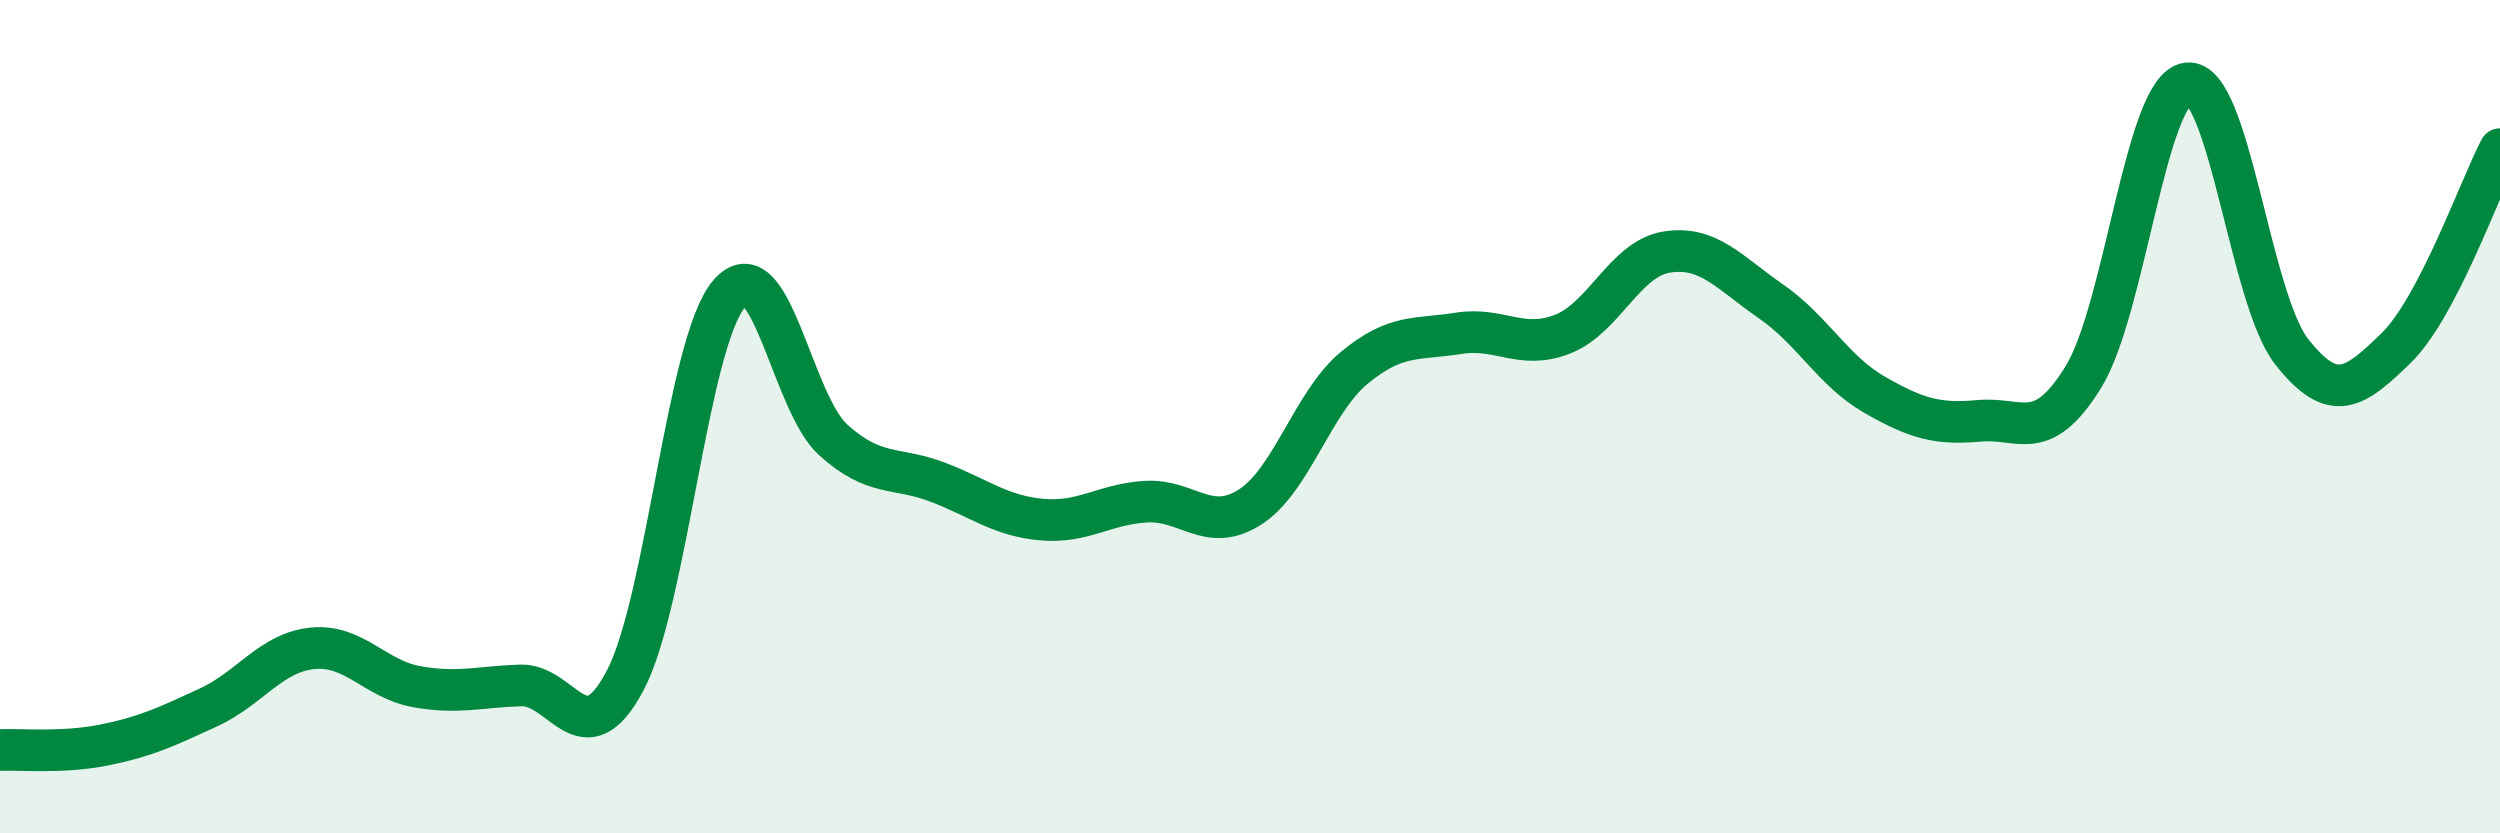
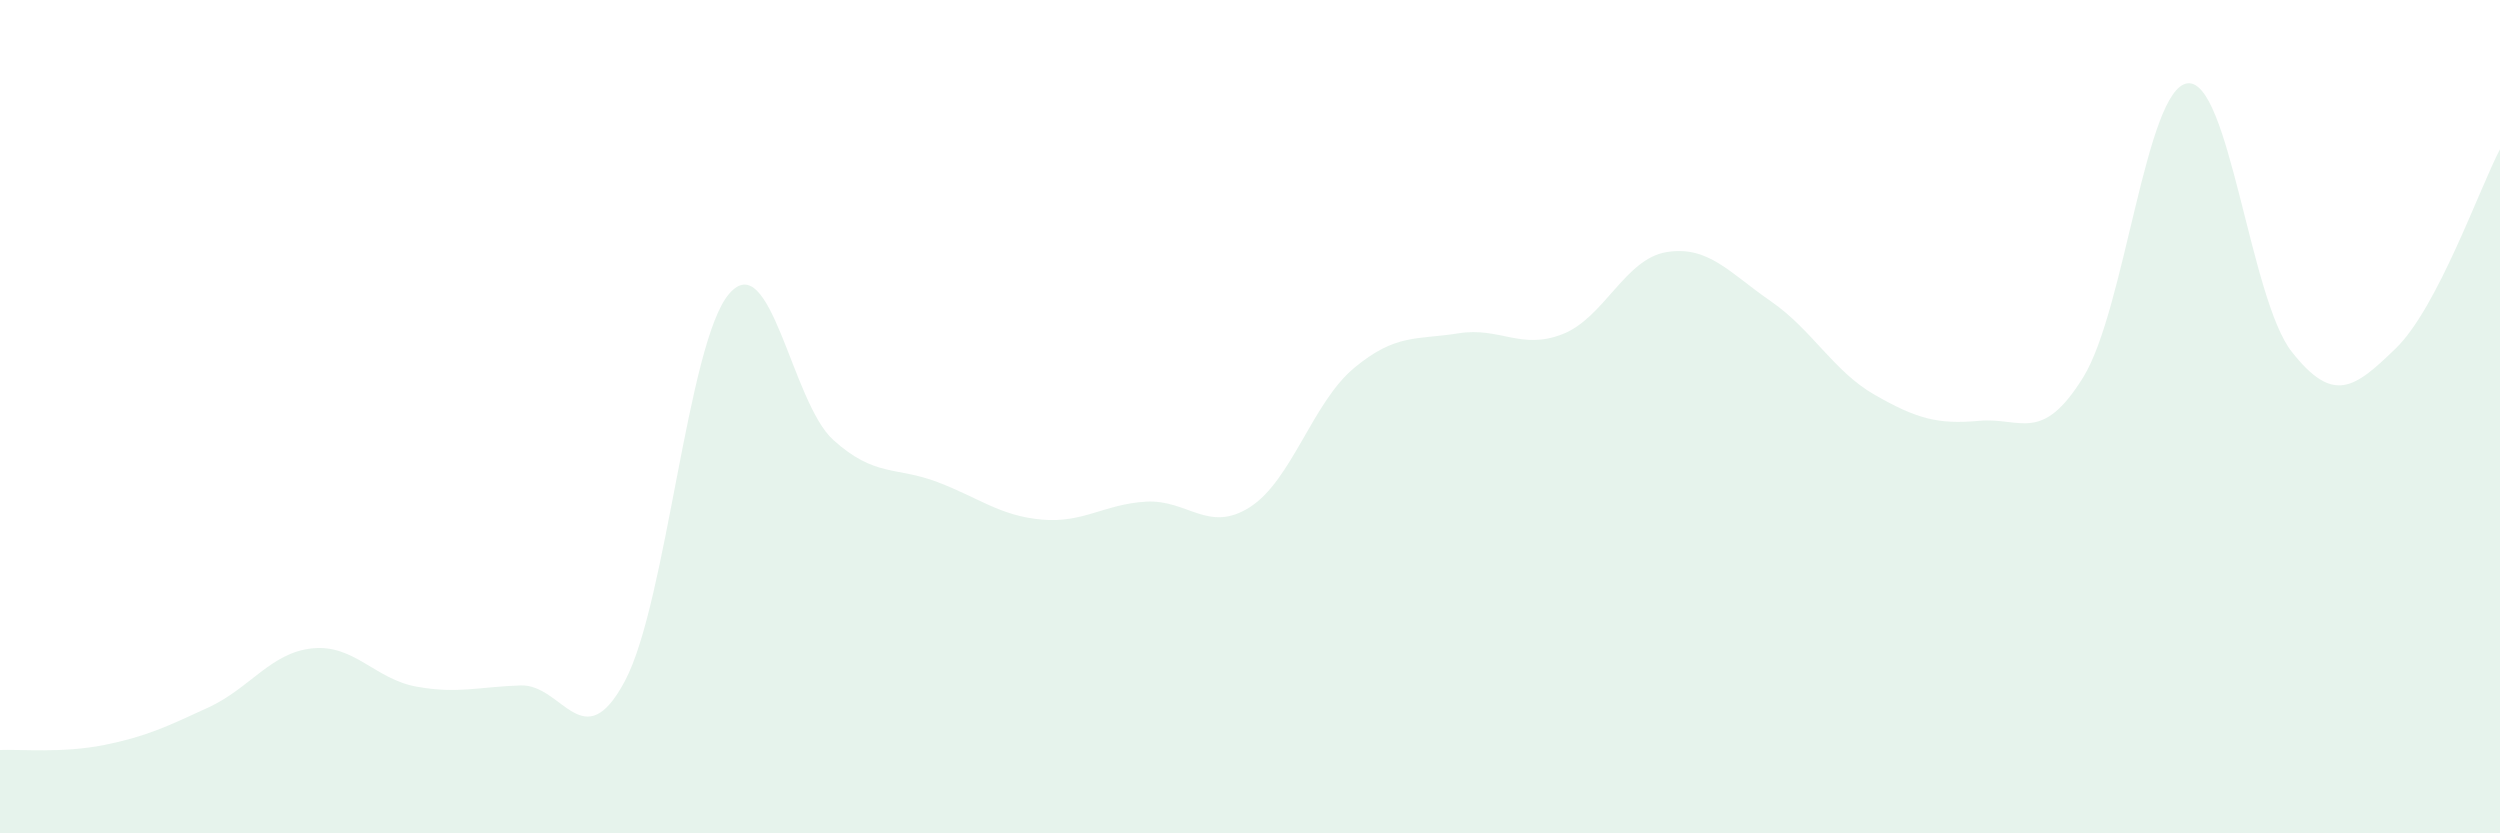
<svg xmlns="http://www.w3.org/2000/svg" width="60" height="20" viewBox="0 0 60 20">
  <path d="M 0,18 C 0.5,17.98 1.5,18.08 2.5,17.88 C 3.5,17.68 4,17.44 5,16.98 C 6,16.52 6.5,15.66 7.5,15.56 C 8.5,15.46 9,16.3 10,16.48 C 11,16.66 11.5,16.48 12.5,16.45 C 13.5,16.42 14,18.22 15,16.34 C 16,14.46 16.5,8.21 17.5,7.05 C 18.5,5.89 19,9.66 20,10.56 C 21,11.46 21.5,11.19 22.5,11.57 C 23.5,11.95 24,12.38 25,12.47 C 26,12.56 26.5,12.1 27.5,12.04 C 28.5,11.98 29,12.81 30,12.17 C 31,11.53 31.5,9.66 32.5,8.83 C 33.5,8 34,8.16 35,8 C 36,7.84 36.5,8.41 37.5,8.02 C 38.5,7.63 39,6.21 40,6.05 C 41,5.89 41.5,6.54 42.5,7.23 C 43.5,7.92 44,8.91 45,9.48 C 46,10.05 46.5,10.19 47.5,10.1 C 48.5,10.01 49,10.67 50,9.05 C 51,7.43 51.5,2.12 52.5,2 C 53.5,1.88 54,7.17 55,8.44 C 56,9.71 56.5,9.33 57.5,8.36 C 58.5,7.39 59.5,4.54 60,3.58L60 20L0 20Z" fill="#008740" opacity="0.1" stroke-linecap="round" stroke-linejoin="round" />
-   <path d="M 0,18 C 0.5,17.98 1.5,18.08 2.5,17.88 C 3.5,17.68 4,17.44 5,16.98 C 6,16.52 6.5,15.66 7.5,15.56 C 8.5,15.46 9,16.3 10,16.48 C 11,16.66 11.5,16.48 12.5,16.45 C 13.5,16.42 14,18.22 15,16.34 C 16,14.46 16.5,8.21 17.5,7.05 C 18.5,5.89 19,9.66 20,10.56 C 21,11.46 21.5,11.19 22.5,11.57 C 23.5,11.95 24,12.38 25,12.47 C 26,12.56 26.5,12.1 27.5,12.04 C 28.5,11.98 29,12.81 30,12.17 C 31,11.53 31.5,9.66 32.5,8.83 C 33.5,8 34,8.16 35,8 C 36,7.84 36.5,8.41 37.5,8.02 C 38.5,7.63 39,6.21 40,6.05 C 41,5.89 41.5,6.54 42.5,7.23 C 43.5,7.92 44,8.91 45,9.48 C 46,10.05 46.5,10.19 47.5,10.1 C 48.5,10.01 49,10.67 50,9.05 C 51,7.43 51.5,2.12 52.5,2 C 53.5,1.88 54,7.17 55,8.44 C 56,9.71 56.5,9.33 57.5,8.36 C 58.5,7.39 59.5,4.54 60,3.58" stroke="#008740" stroke-width="1" fill="none" stroke-linecap="round" stroke-linejoin="round" />
</svg>